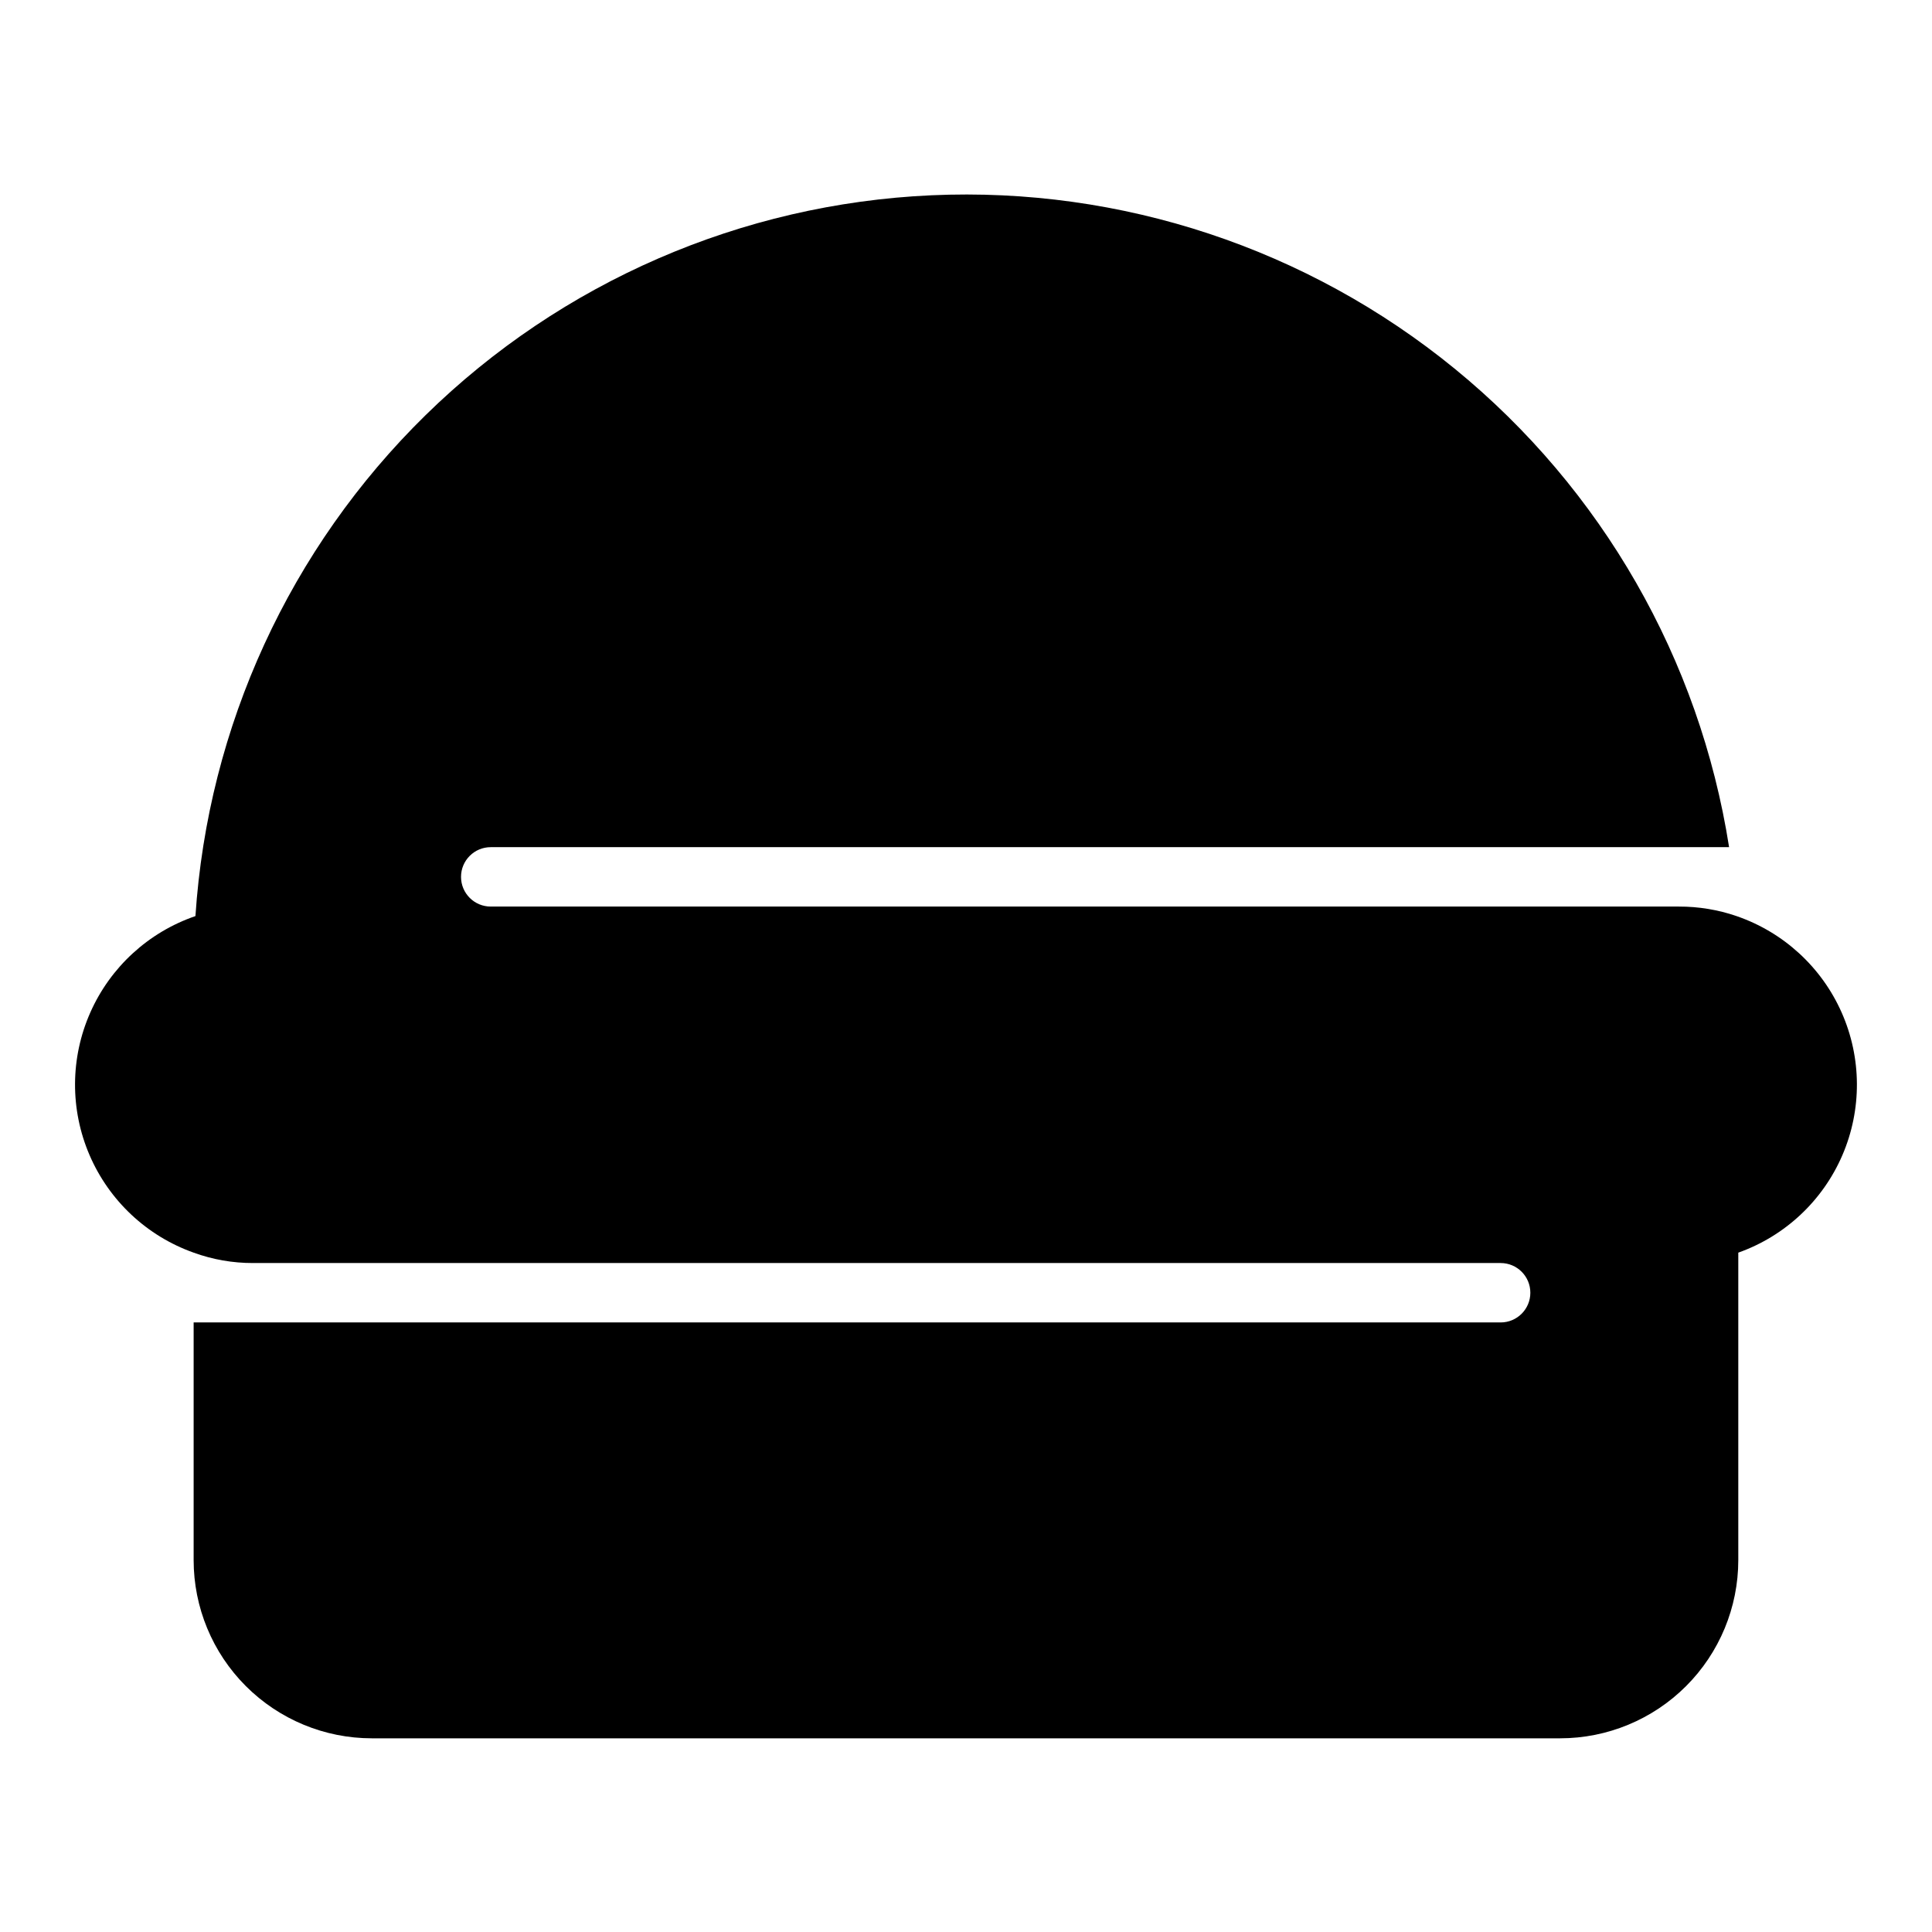
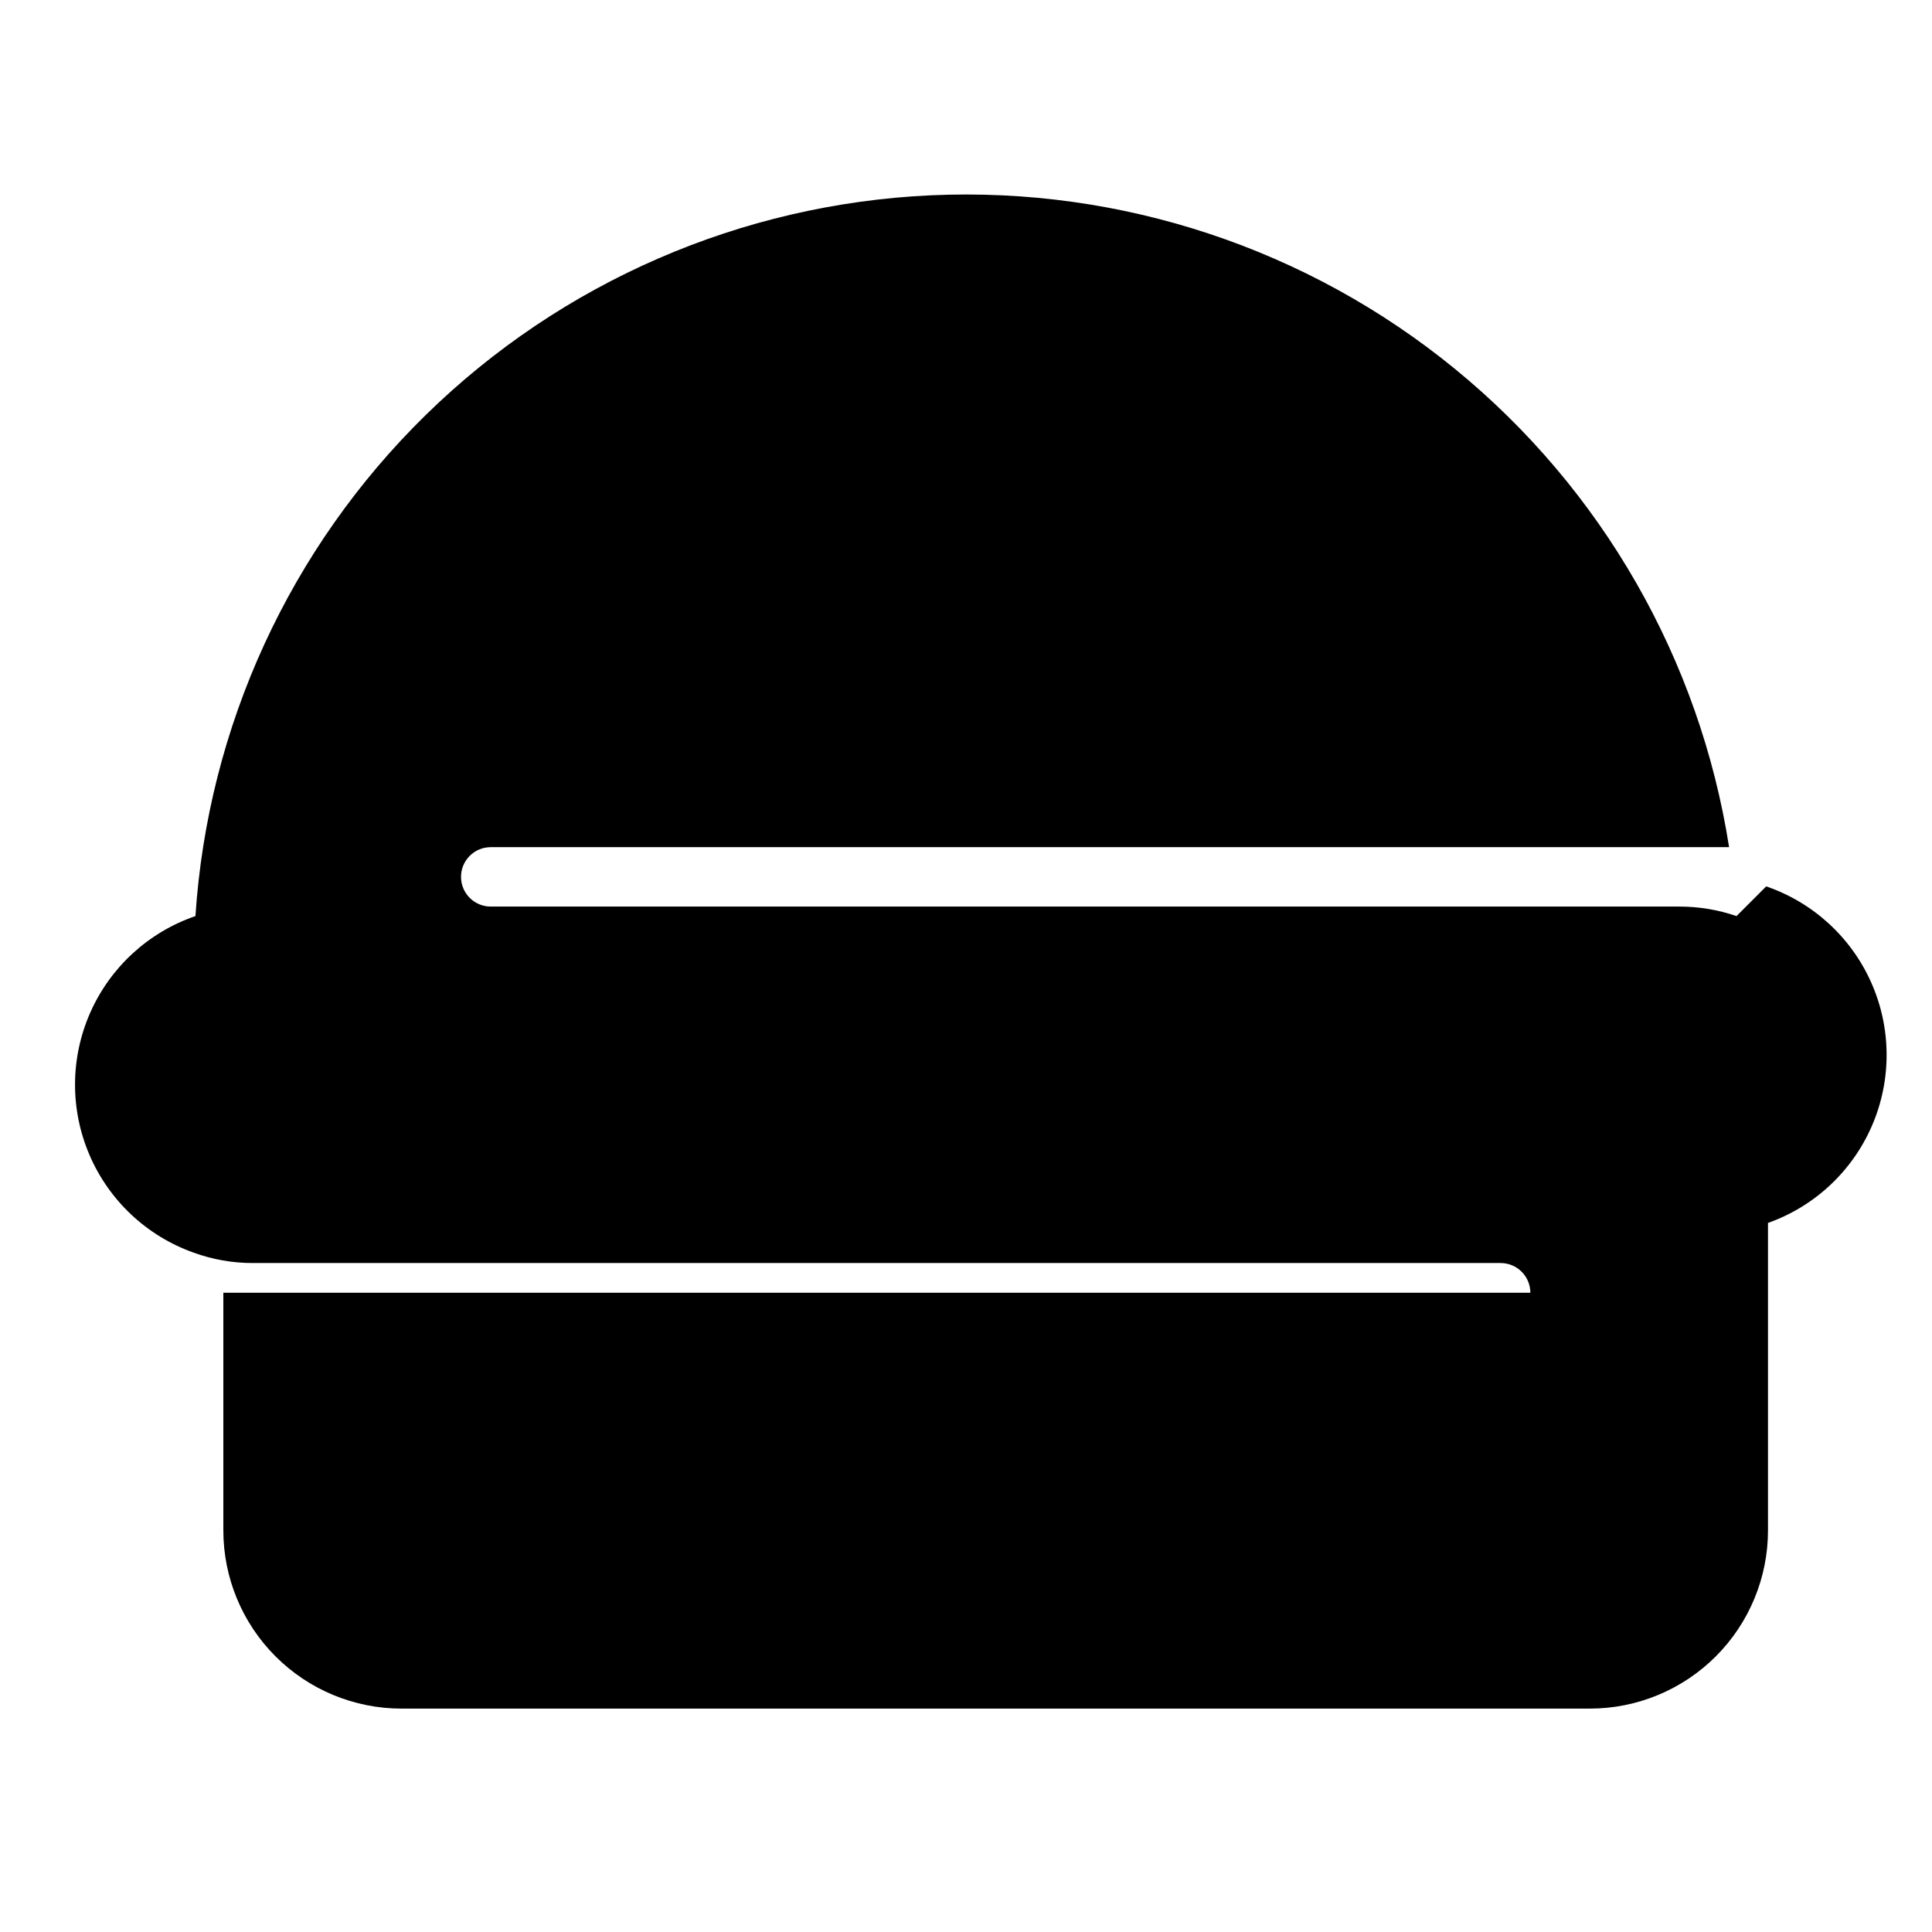
<svg xmlns="http://www.w3.org/2000/svg" fill="#000000" width="800px" height="800px" version="1.1" viewBox="144 144 512 512">
-   <path d="m604.2 386.77c-4.914-1.684-10.078-2.535-15.273-2.519h-314.88c-4.348 0-7.871-3.523-7.871-7.871 0-4.348 3.523-7.871 7.871-7.871h328.18c-7.801-49.762-33.68-94.898-72.684-126.77-39-31.875-88.387-48.25-138.71-45.988-50.316 2.262-98.035 22.996-134.02 58.242-35.984 35.242-57.711 82.52-61.02 132.78-12.438 4.266-22.535 13.523-27.859 25.547-5.328 12.023-5.398 25.723-0.199 37.801 5.195 12.078 15.195 21.445 27.586 25.844 5.047 1.836 10.375 2.769 15.746 2.754h330.62c4.348 0 7.871 3.523 7.871 7.871s-3.523 7.871-7.871 7.871h-346.37v62.977c0 12.527 4.977 24.543 13.836 33.398 8.859 8.859 20.871 13.836 33.398 13.836h314.88c12.527 0 24.543-4.977 33.398-13.836 8.859-8.855 13.836-20.871 13.836-33.398v-81.473c12.391-4.398 22.391-13.766 27.59-25.844 5.195-12.078 5.125-25.777-0.203-37.801-5.324-12.023-15.422-21.281-27.859-25.547z" />
+   <path d="m604.2 386.77c-4.914-1.684-10.078-2.535-15.273-2.519h-314.88c-4.348 0-7.871-3.523-7.871-7.871 0-4.348 3.523-7.871 7.871-7.871h328.18c-7.801-49.762-33.68-94.898-72.684-126.77-39-31.875-88.387-48.25-138.71-45.988-50.316 2.262-98.035 22.996-134.02 58.242-35.984 35.242-57.711 82.52-61.02 132.78-12.438 4.266-22.535 13.523-27.859 25.547-5.328 12.023-5.398 25.723-0.199 37.801 5.195 12.078 15.195 21.445 27.586 25.844 5.047 1.836 10.375 2.769 15.746 2.754h330.62c4.348 0 7.871 3.523 7.871 7.871h-346.37v62.977c0 12.527 4.977 24.543 13.836 33.398 8.859 8.859 20.871 13.836 33.398 13.836h314.88c12.527 0 24.543-4.977 33.398-13.836 8.859-8.855 13.836-20.871 13.836-33.398v-81.473c12.391-4.398 22.391-13.766 27.59-25.844 5.195-12.078 5.125-25.777-0.203-37.801-5.324-12.023-15.422-21.281-27.859-25.547z" />
</svg>